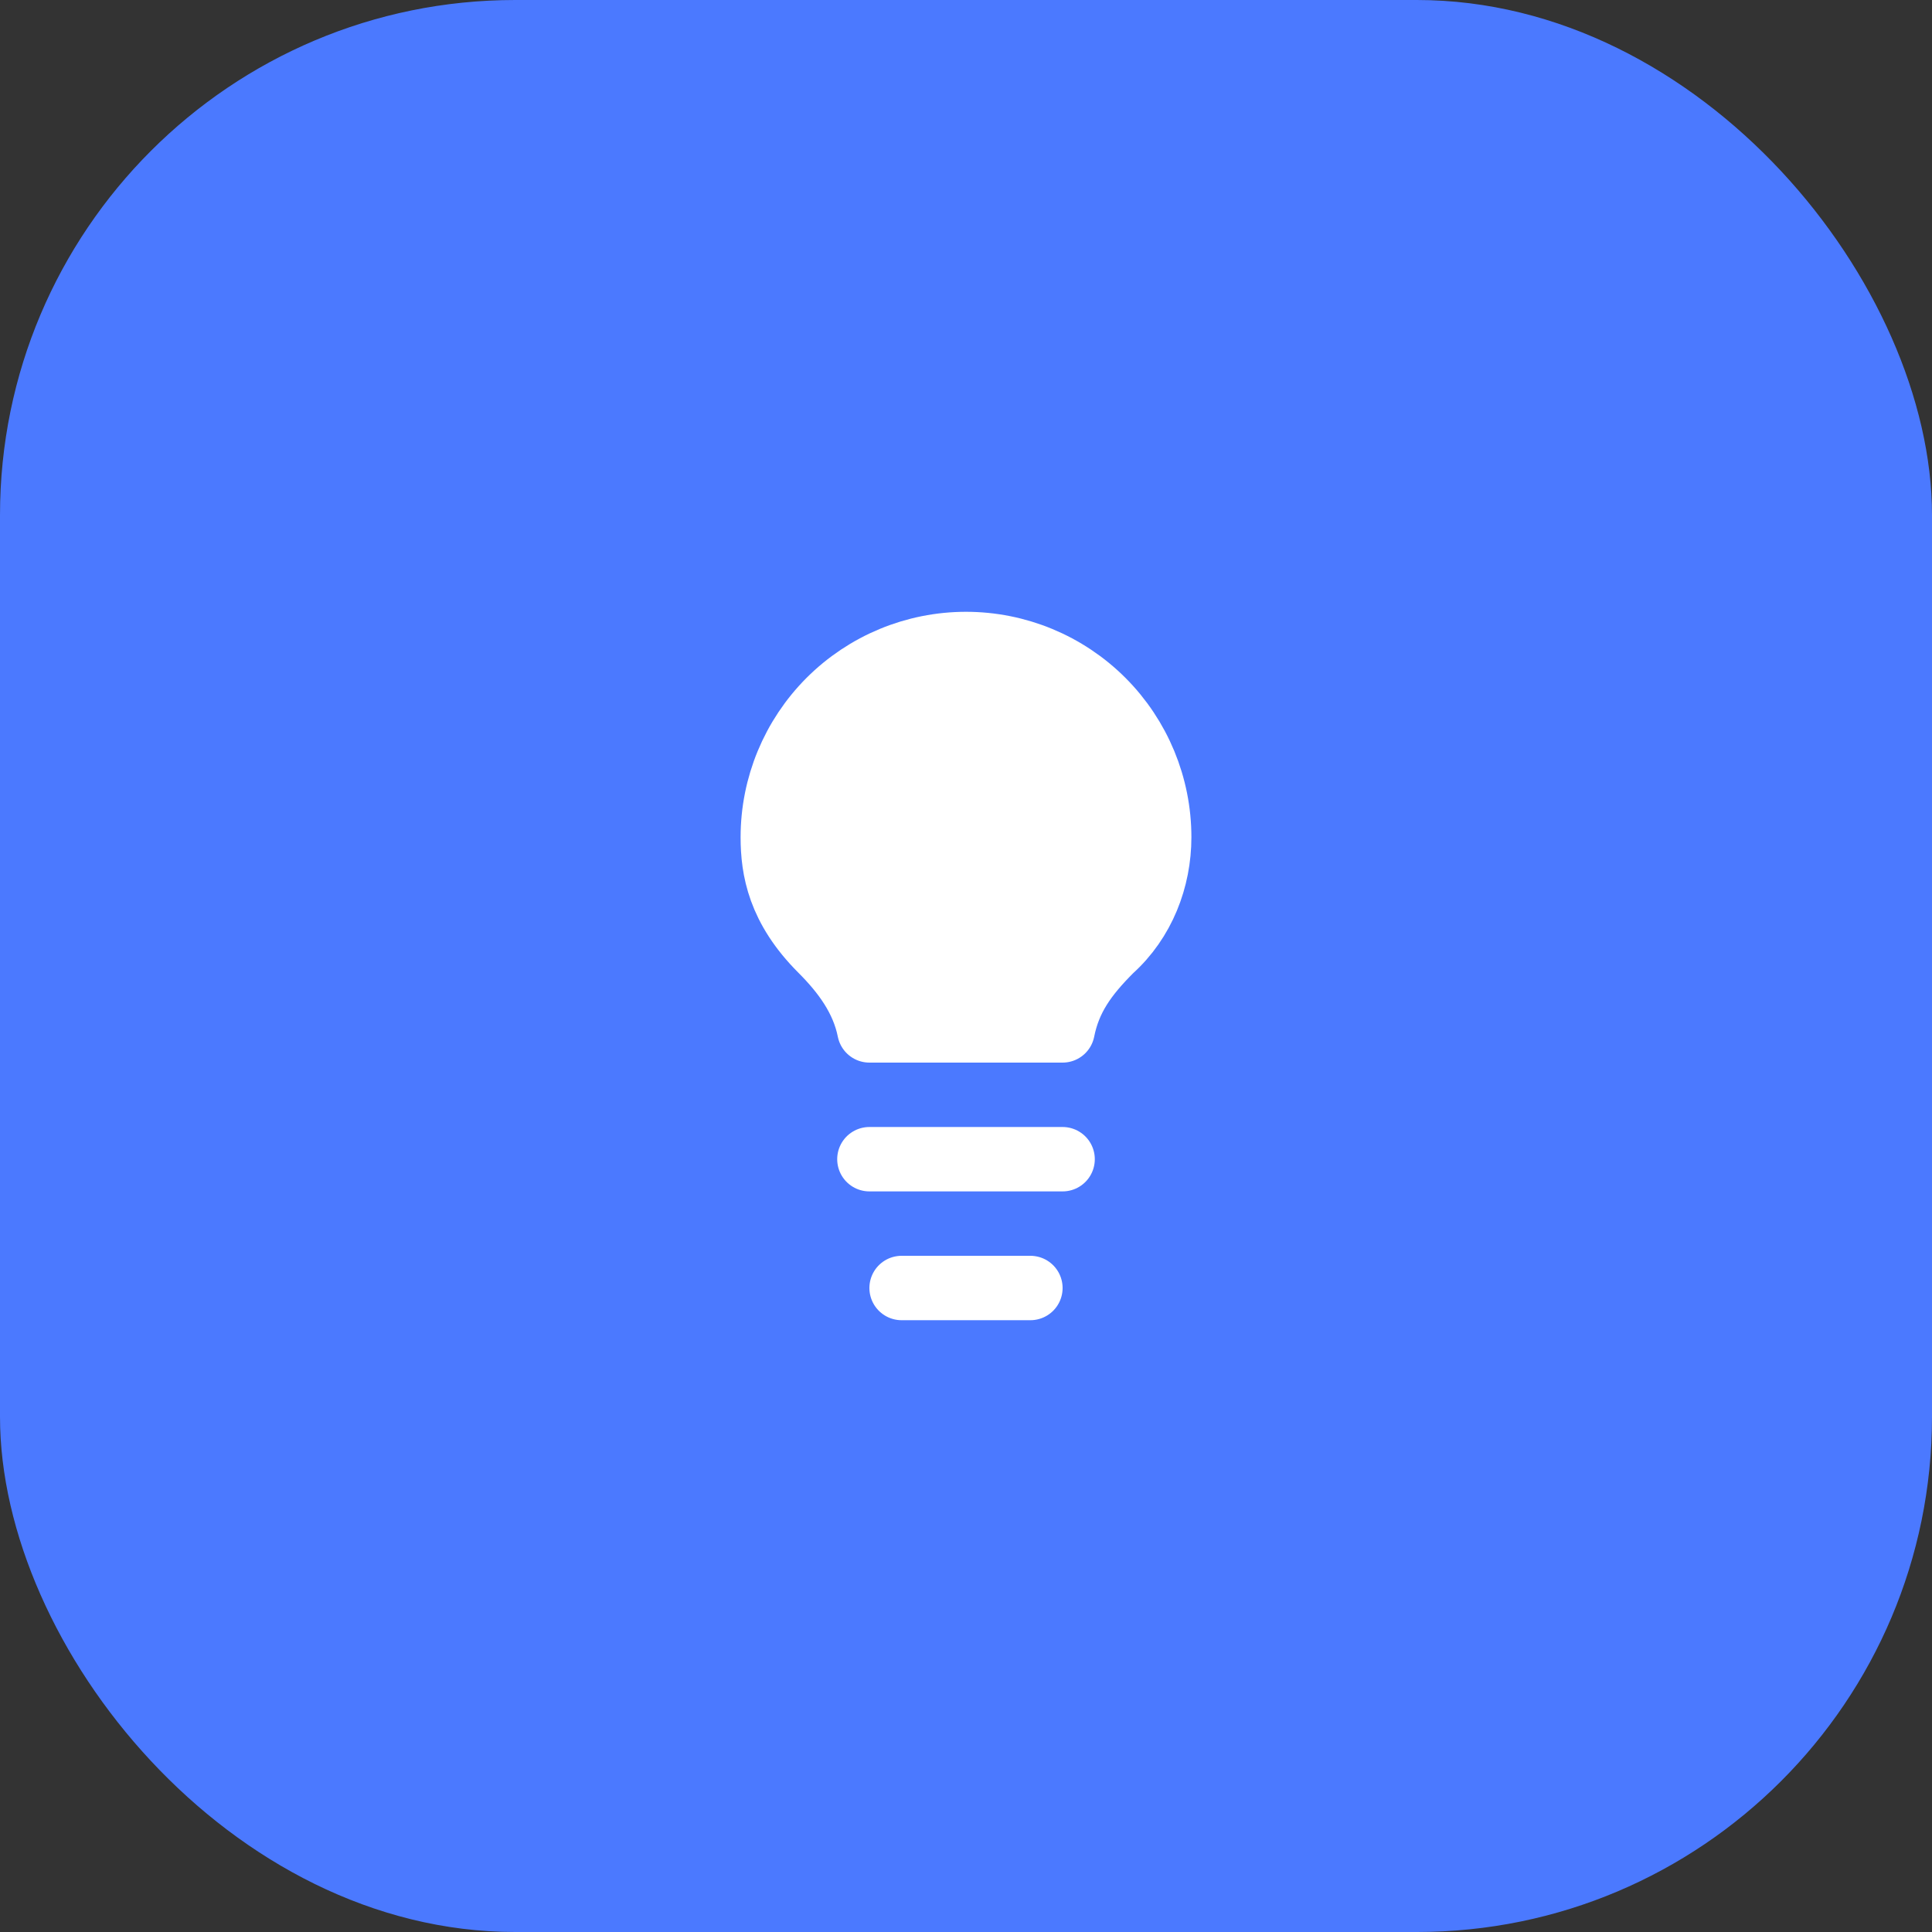
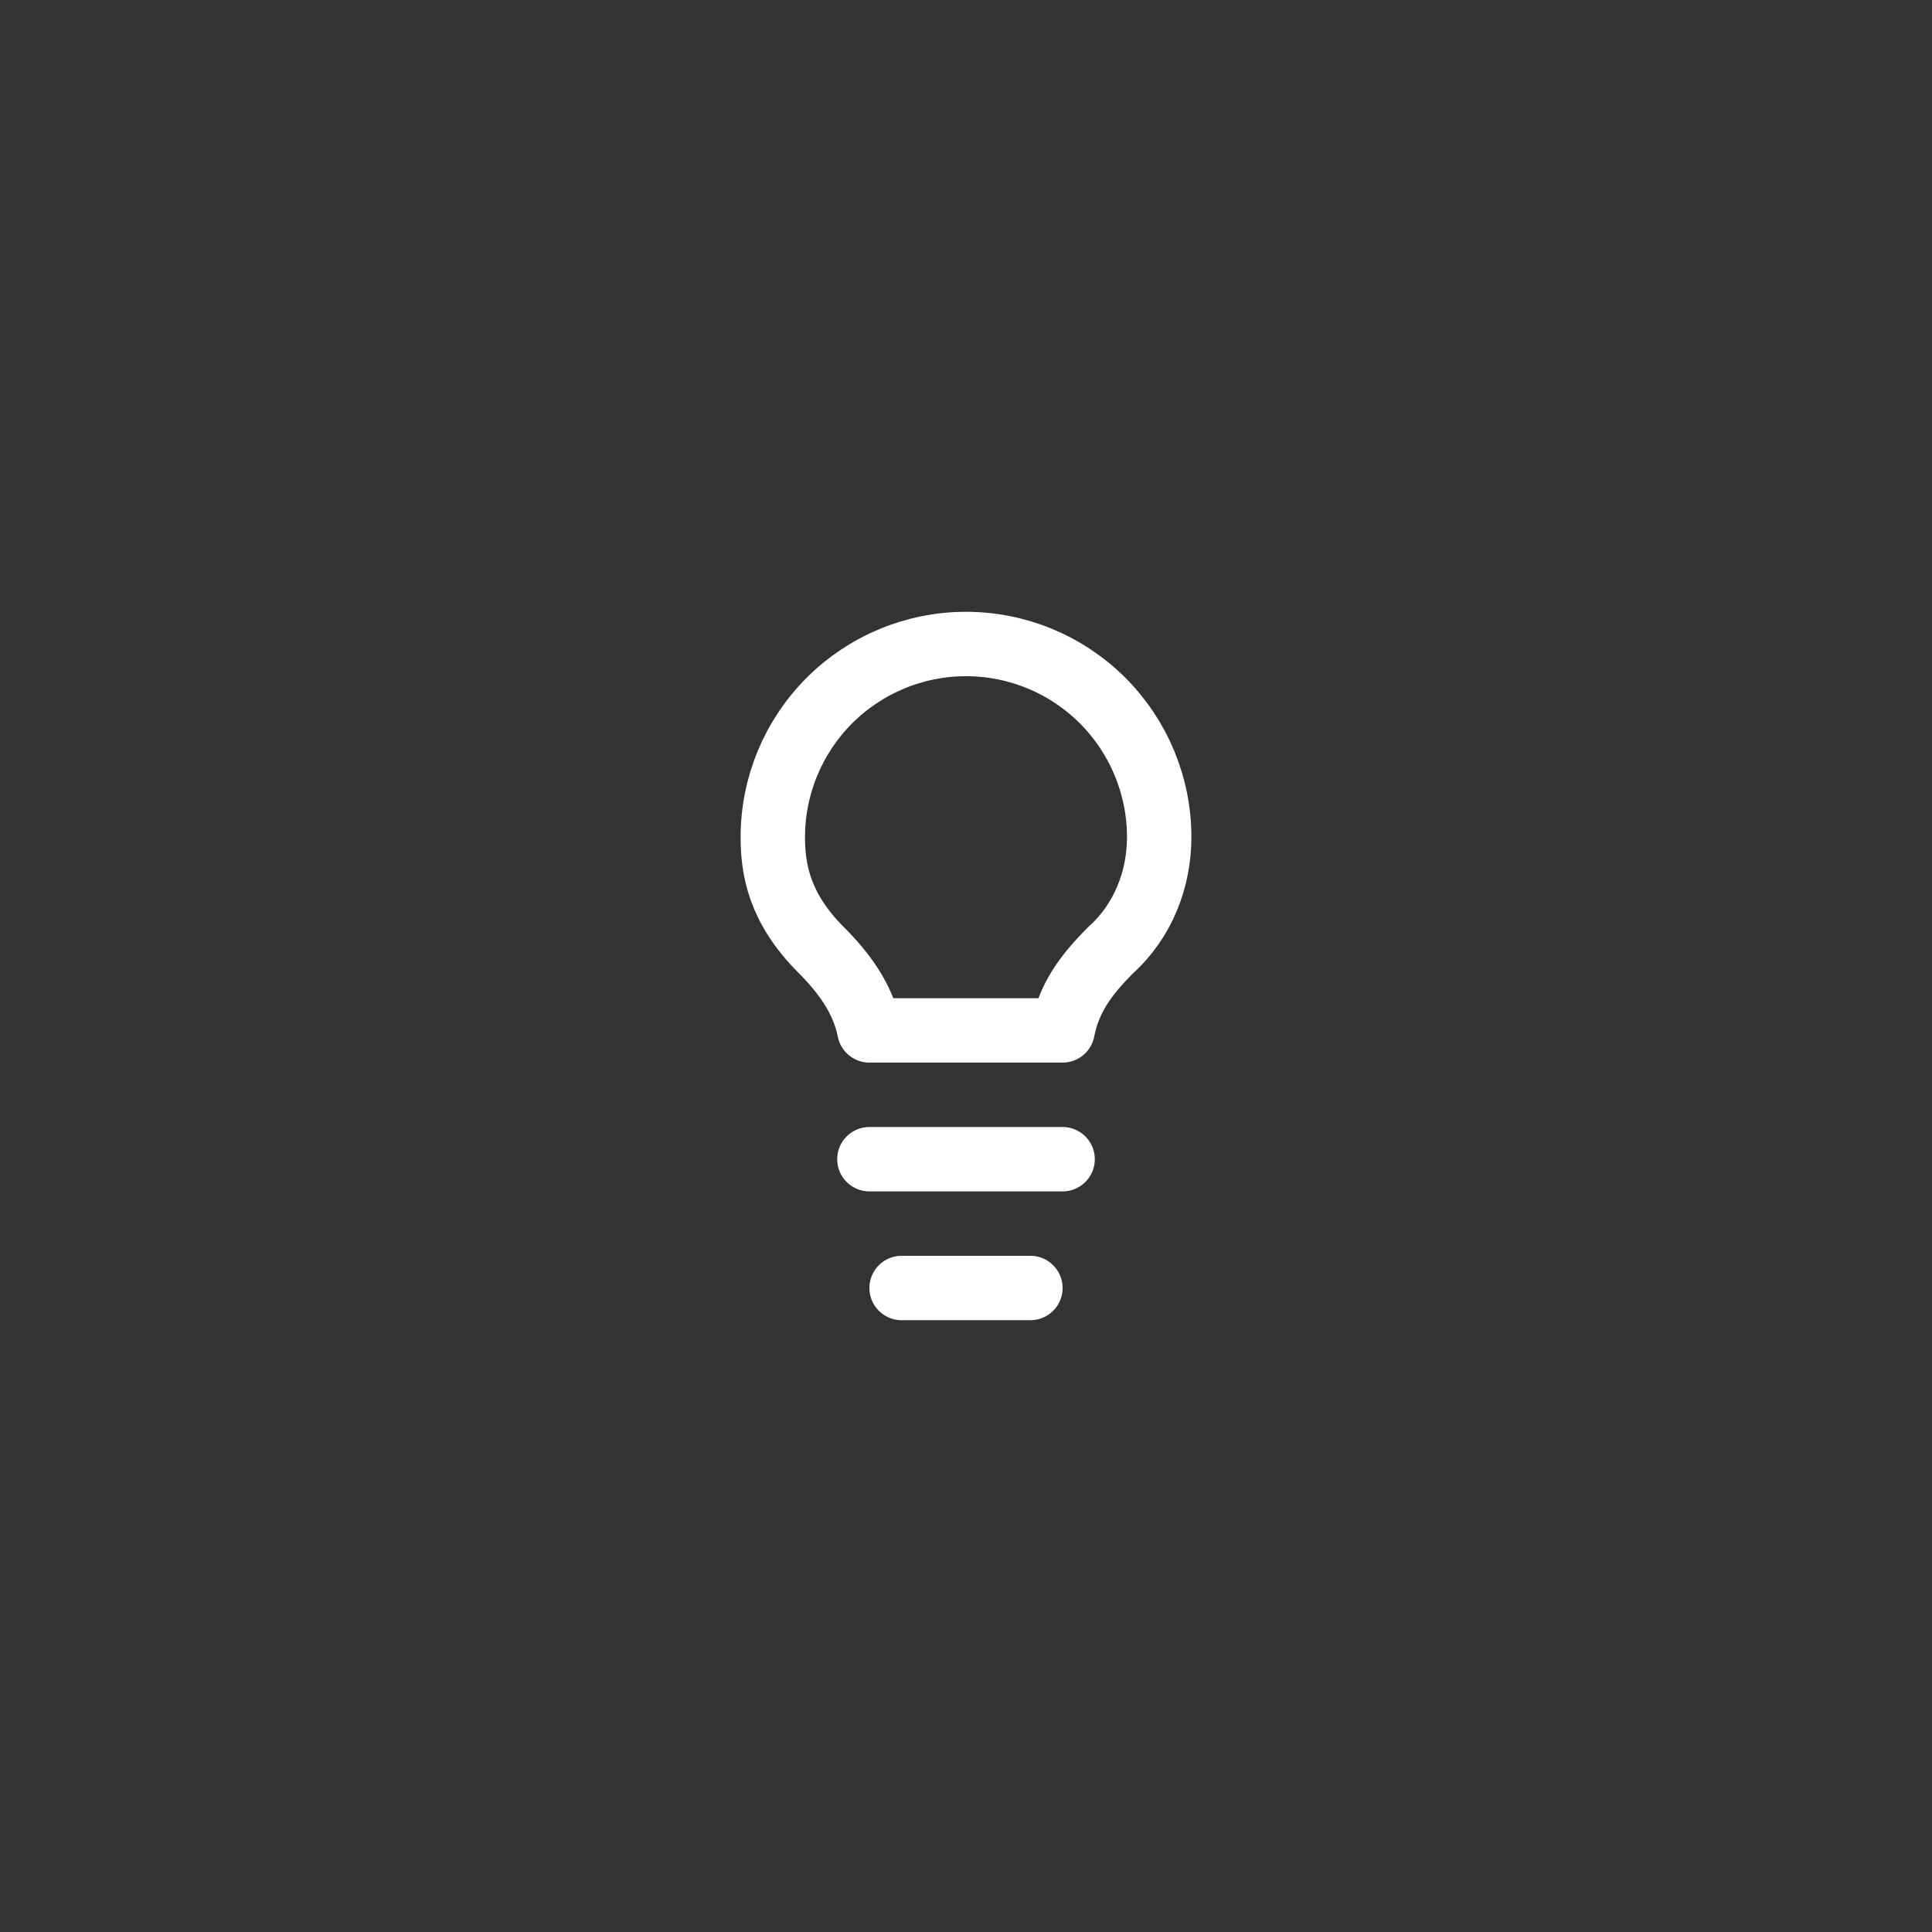
<svg xmlns="http://www.w3.org/2000/svg" width="60" height="60" viewBox="0 0 60 60" fill="none">
  <rect x="0" y="0" width="60" height="60" fill="#333333" stroke="none" />
-   <rect width="60" height="60" rx="16" fill="#4B79FF" />
-   <path d="M33 32C33.2 31 33.7 30.3 34.5 29.5C35.5 28.6 36 27.3 36 26C36 24.409 35.368 22.883 34.243 21.757C33.117 20.632 31.591 20 30 20C28.409 20 26.883 20.632 25.757 21.757C24.632 22.883 24 24.409 24 26C24 27 24.2 28.2 25.5 29.5C26.2 30.2 26.8 31 27 32" fill="white" />
  <path d="M33 32C33.2 31 33.7 30.3 34.5 29.5C35.5 28.6 36 27.3 36 26C36 24.409 35.368 22.883 34.243 21.757C33.117 20.632 31.591 20 30 20C28.409 20 26.883 20.632 25.757 21.757C24.632 22.883 24 24.409 24 26C24 27 24.2 28.2 25.5 29.5C26.2 30.2 26.8 31 27 32H33Z" stroke="white" stroke-width="2" stroke-linecap="round" stroke-linejoin="round" />
  <path d="M27 36H33" stroke="white" stroke-width="2" stroke-linecap="round" stroke-linejoin="round" />
  <path d="M28 40H32" stroke="white" stroke-width="2" stroke-linecap="round" stroke-linejoin="round" />
</svg>